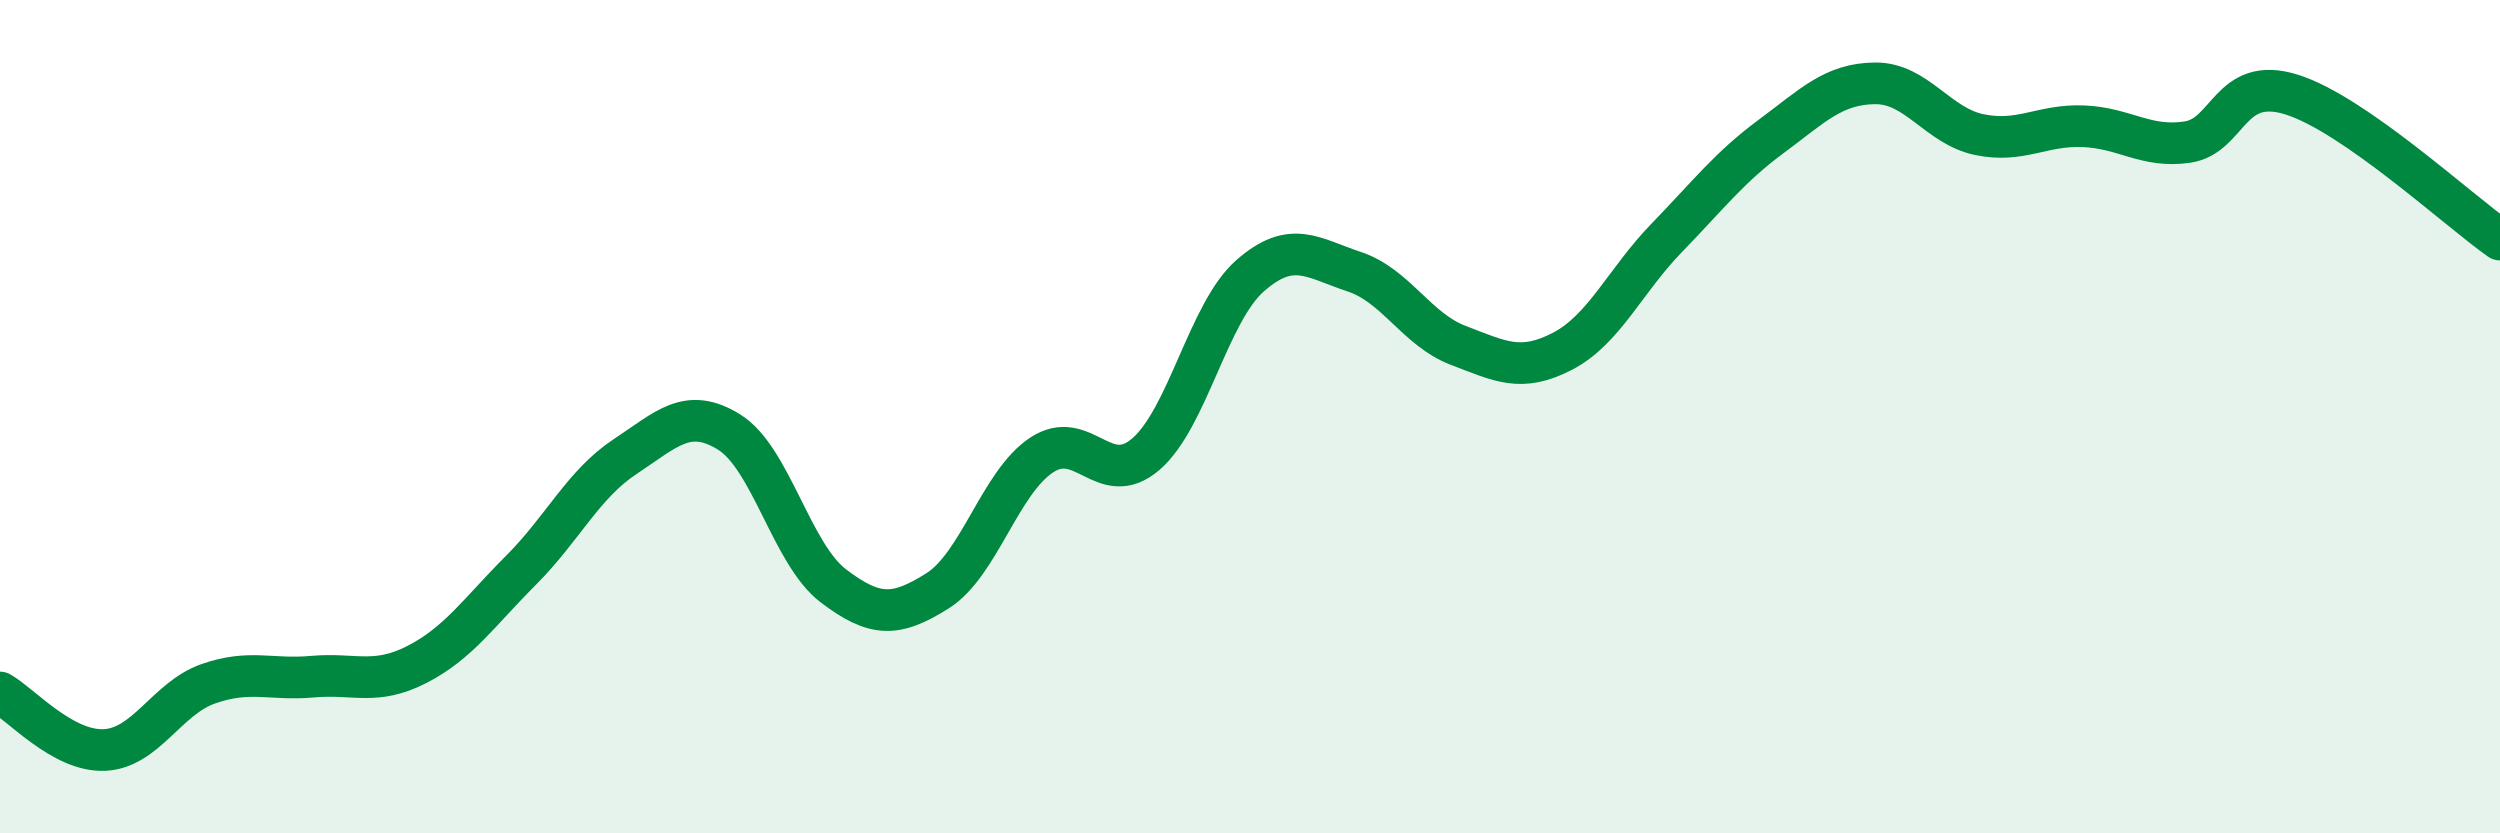
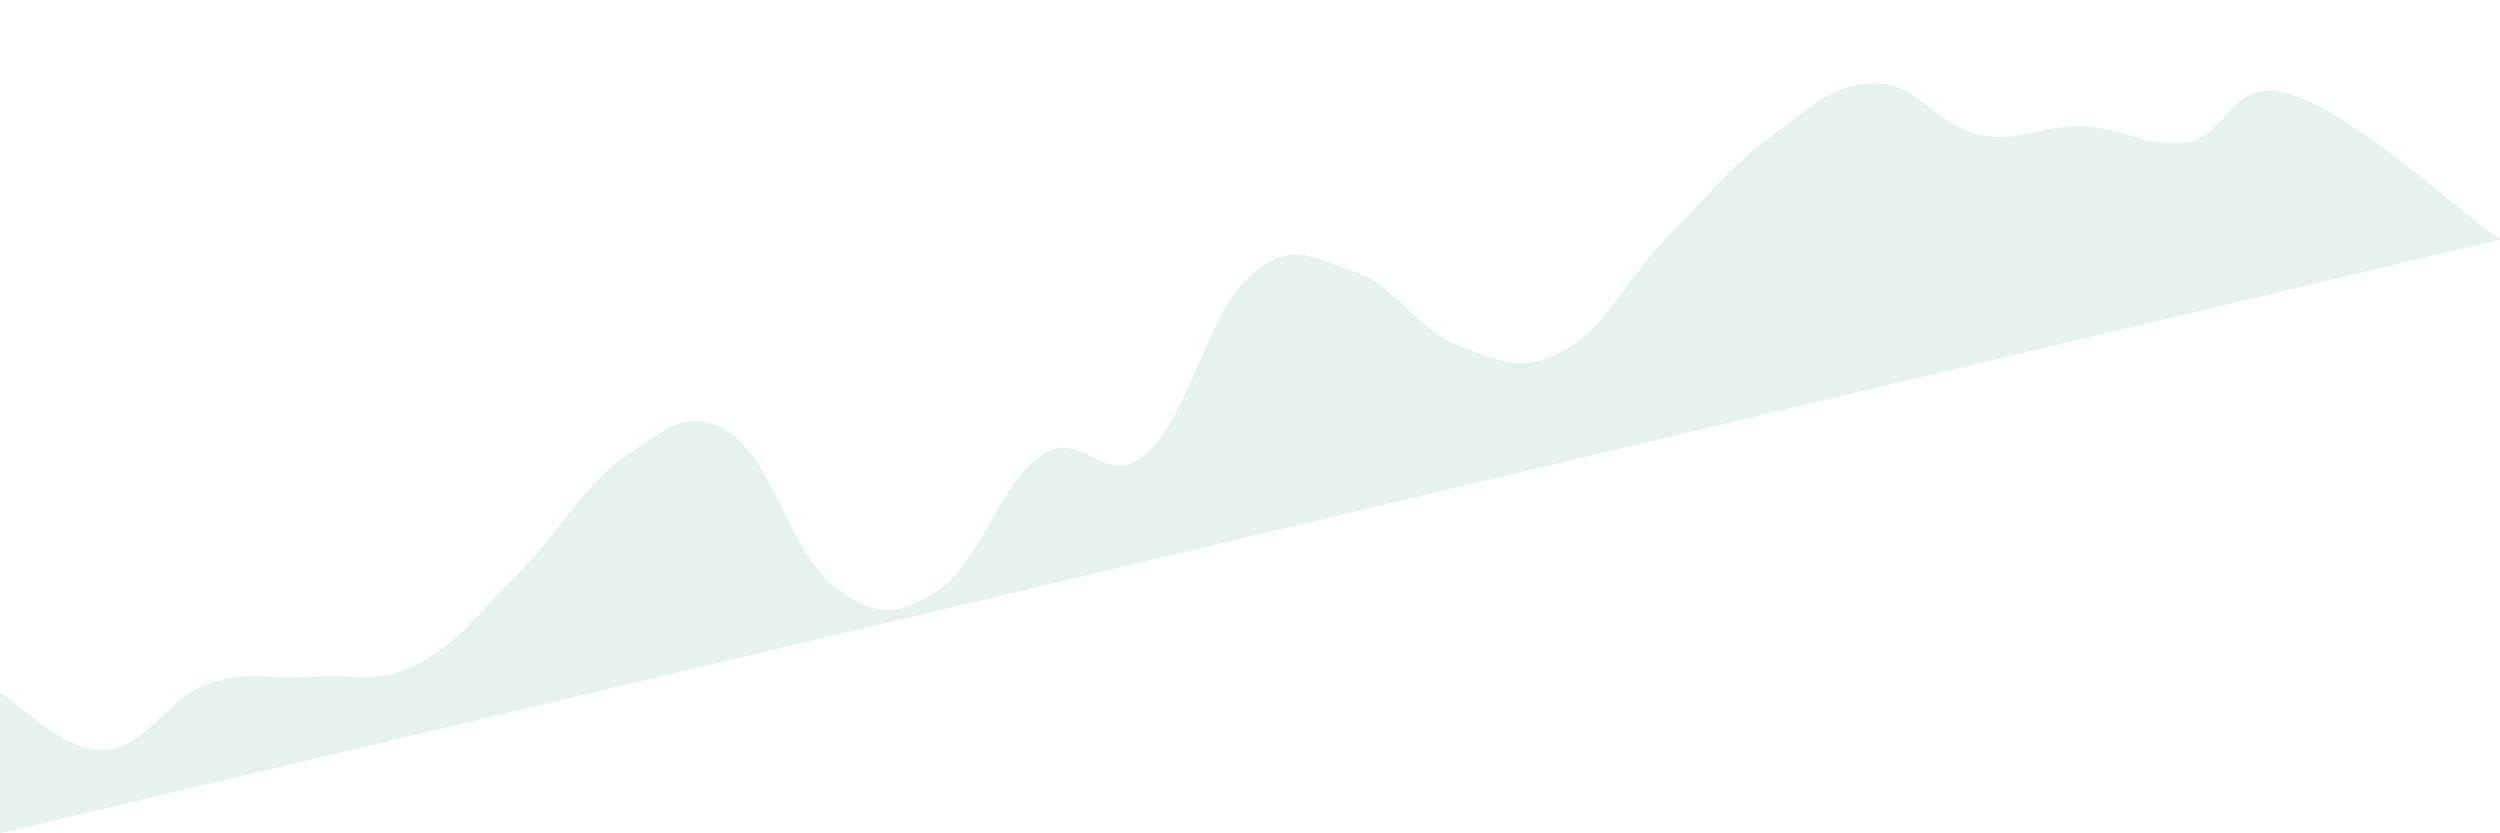
<svg xmlns="http://www.w3.org/2000/svg" width="60" height="20" viewBox="0 0 60 20">
-   <path d="M 0,16.62 C 0.5,16.9 1.5,18.04 2.5,18 C 3.5,17.96 4,16.76 5,16.41 C 6,16.06 6.5,16.33 7.5,16.24 C 8.5,16.15 9,16.46 10,15.95 C 11,15.44 11.5,14.69 12.5,13.69 C 13.5,12.69 14,11.62 15,10.96 C 16,10.3 16.5,9.75 17.5,10.37 C 18.5,10.99 19,13.3 20,14.06 C 21,14.82 21.5,14.81 22.5,14.18 C 23.5,13.55 24,11.58 25,10.92 C 26,10.26 26.5,11.76 27.5,10.9 C 28.5,10.04 29,7.5 30,6.62 C 31,5.74 31.5,6.19 32.5,6.52 C 33.5,6.85 34,7.91 35,8.29 C 36,8.67 36.5,8.95 37.5,8.43 C 38.5,7.91 39,6.74 40,5.71 C 41,4.68 41.5,4.02 42.5,3.28 C 43.5,2.54 44,2.01 45,2 C 46,1.99 46.5,3.02 47.5,3.23 C 48.5,3.44 49,2.99 50,3.03 C 51,3.07 51.5,3.56 52.5,3.41 C 53.5,3.26 53.5,1.8 55,2.27 C 56.5,2.74 59,5.05 60,5.75L60 20L0 20Z" fill="#008740" opacity="0.1" stroke-linecap="round" stroke-linejoin="round" />
-   <path d="M 0,16.62 C 0.5,16.9 1.5,18.04 2.5,18 C 3.5,17.96 4,16.76 5,16.41 C 6,16.06 6.5,16.33 7.5,16.24 C 8.5,16.15 9,16.46 10,15.95 C 11,15.44 11.5,14.69 12.5,13.69 C 13.5,12.69 14,11.62 15,10.96 C 16,10.3 16.5,9.75 17.5,10.37 C 18.5,10.99 19,13.3 20,14.06 C 21,14.82 21.5,14.81 22.5,14.18 C 23.5,13.55 24,11.58 25,10.92 C 26,10.26 26.5,11.76 27.5,10.9 C 28.5,10.04 29,7.5 30,6.62 C 31,5.74 31.5,6.19 32.5,6.52 C 33.5,6.85 34,7.91 35,8.29 C 36,8.67 36.5,8.95 37.5,8.43 C 38.5,7.91 39,6.74 40,5.71 C 41,4.68 41.5,4.02 42.5,3.28 C 43.5,2.54 44,2.01 45,2 C 46,1.99 46.5,3.02 47.5,3.23 C 48.5,3.44 49,2.99 50,3.03 C 51,3.07 51.5,3.56 52.5,3.41 C 53.5,3.26 53.5,1.8 55,2.27 C 56.5,2.74 59,5.05 60,5.75" stroke="#008740" stroke-width="1" fill="none" stroke-linecap="round" stroke-linejoin="round" />
+   <path d="M 0,16.62 C 0.5,16.9 1.5,18.04 2.5,18 C 3.5,17.96 4,16.76 5,16.41 C 6,16.06 6.5,16.33 7.5,16.24 C 8.5,16.15 9,16.46 10,15.95 C 11,15.44 11.5,14.69 12.5,13.69 C 13.5,12.69 14,11.62 15,10.96 C 16,10.3 16.5,9.75 17.5,10.37 C 18.5,10.99 19,13.3 20,14.06 C 21,14.82 21.5,14.81 22.5,14.18 C 23.5,13.55 24,11.58 25,10.92 C 26,10.26 26.5,11.76 27.5,10.9 C 28.5,10.04 29,7.5 30,6.62 C 31,5.74 31.5,6.19 32.5,6.52 C 33.5,6.85 34,7.91 35,8.29 C 36,8.67 36.5,8.95 37.5,8.43 C 38.5,7.91 39,6.74 40,5.71 C 41,4.68 41.5,4.02 42.5,3.28 C 43.5,2.54 44,2.01 45,2 C 46,1.99 46.5,3.02 47.5,3.23 C 48.5,3.44 49,2.99 50,3.03 C 51,3.07 51.5,3.56 52.5,3.41 C 53.5,3.26 53.5,1.8 55,2.27 C 56.5,2.74 59,5.05 60,5.75L0 20Z" fill="#008740" opacity="0.1" stroke-linecap="round" stroke-linejoin="round" />
</svg>